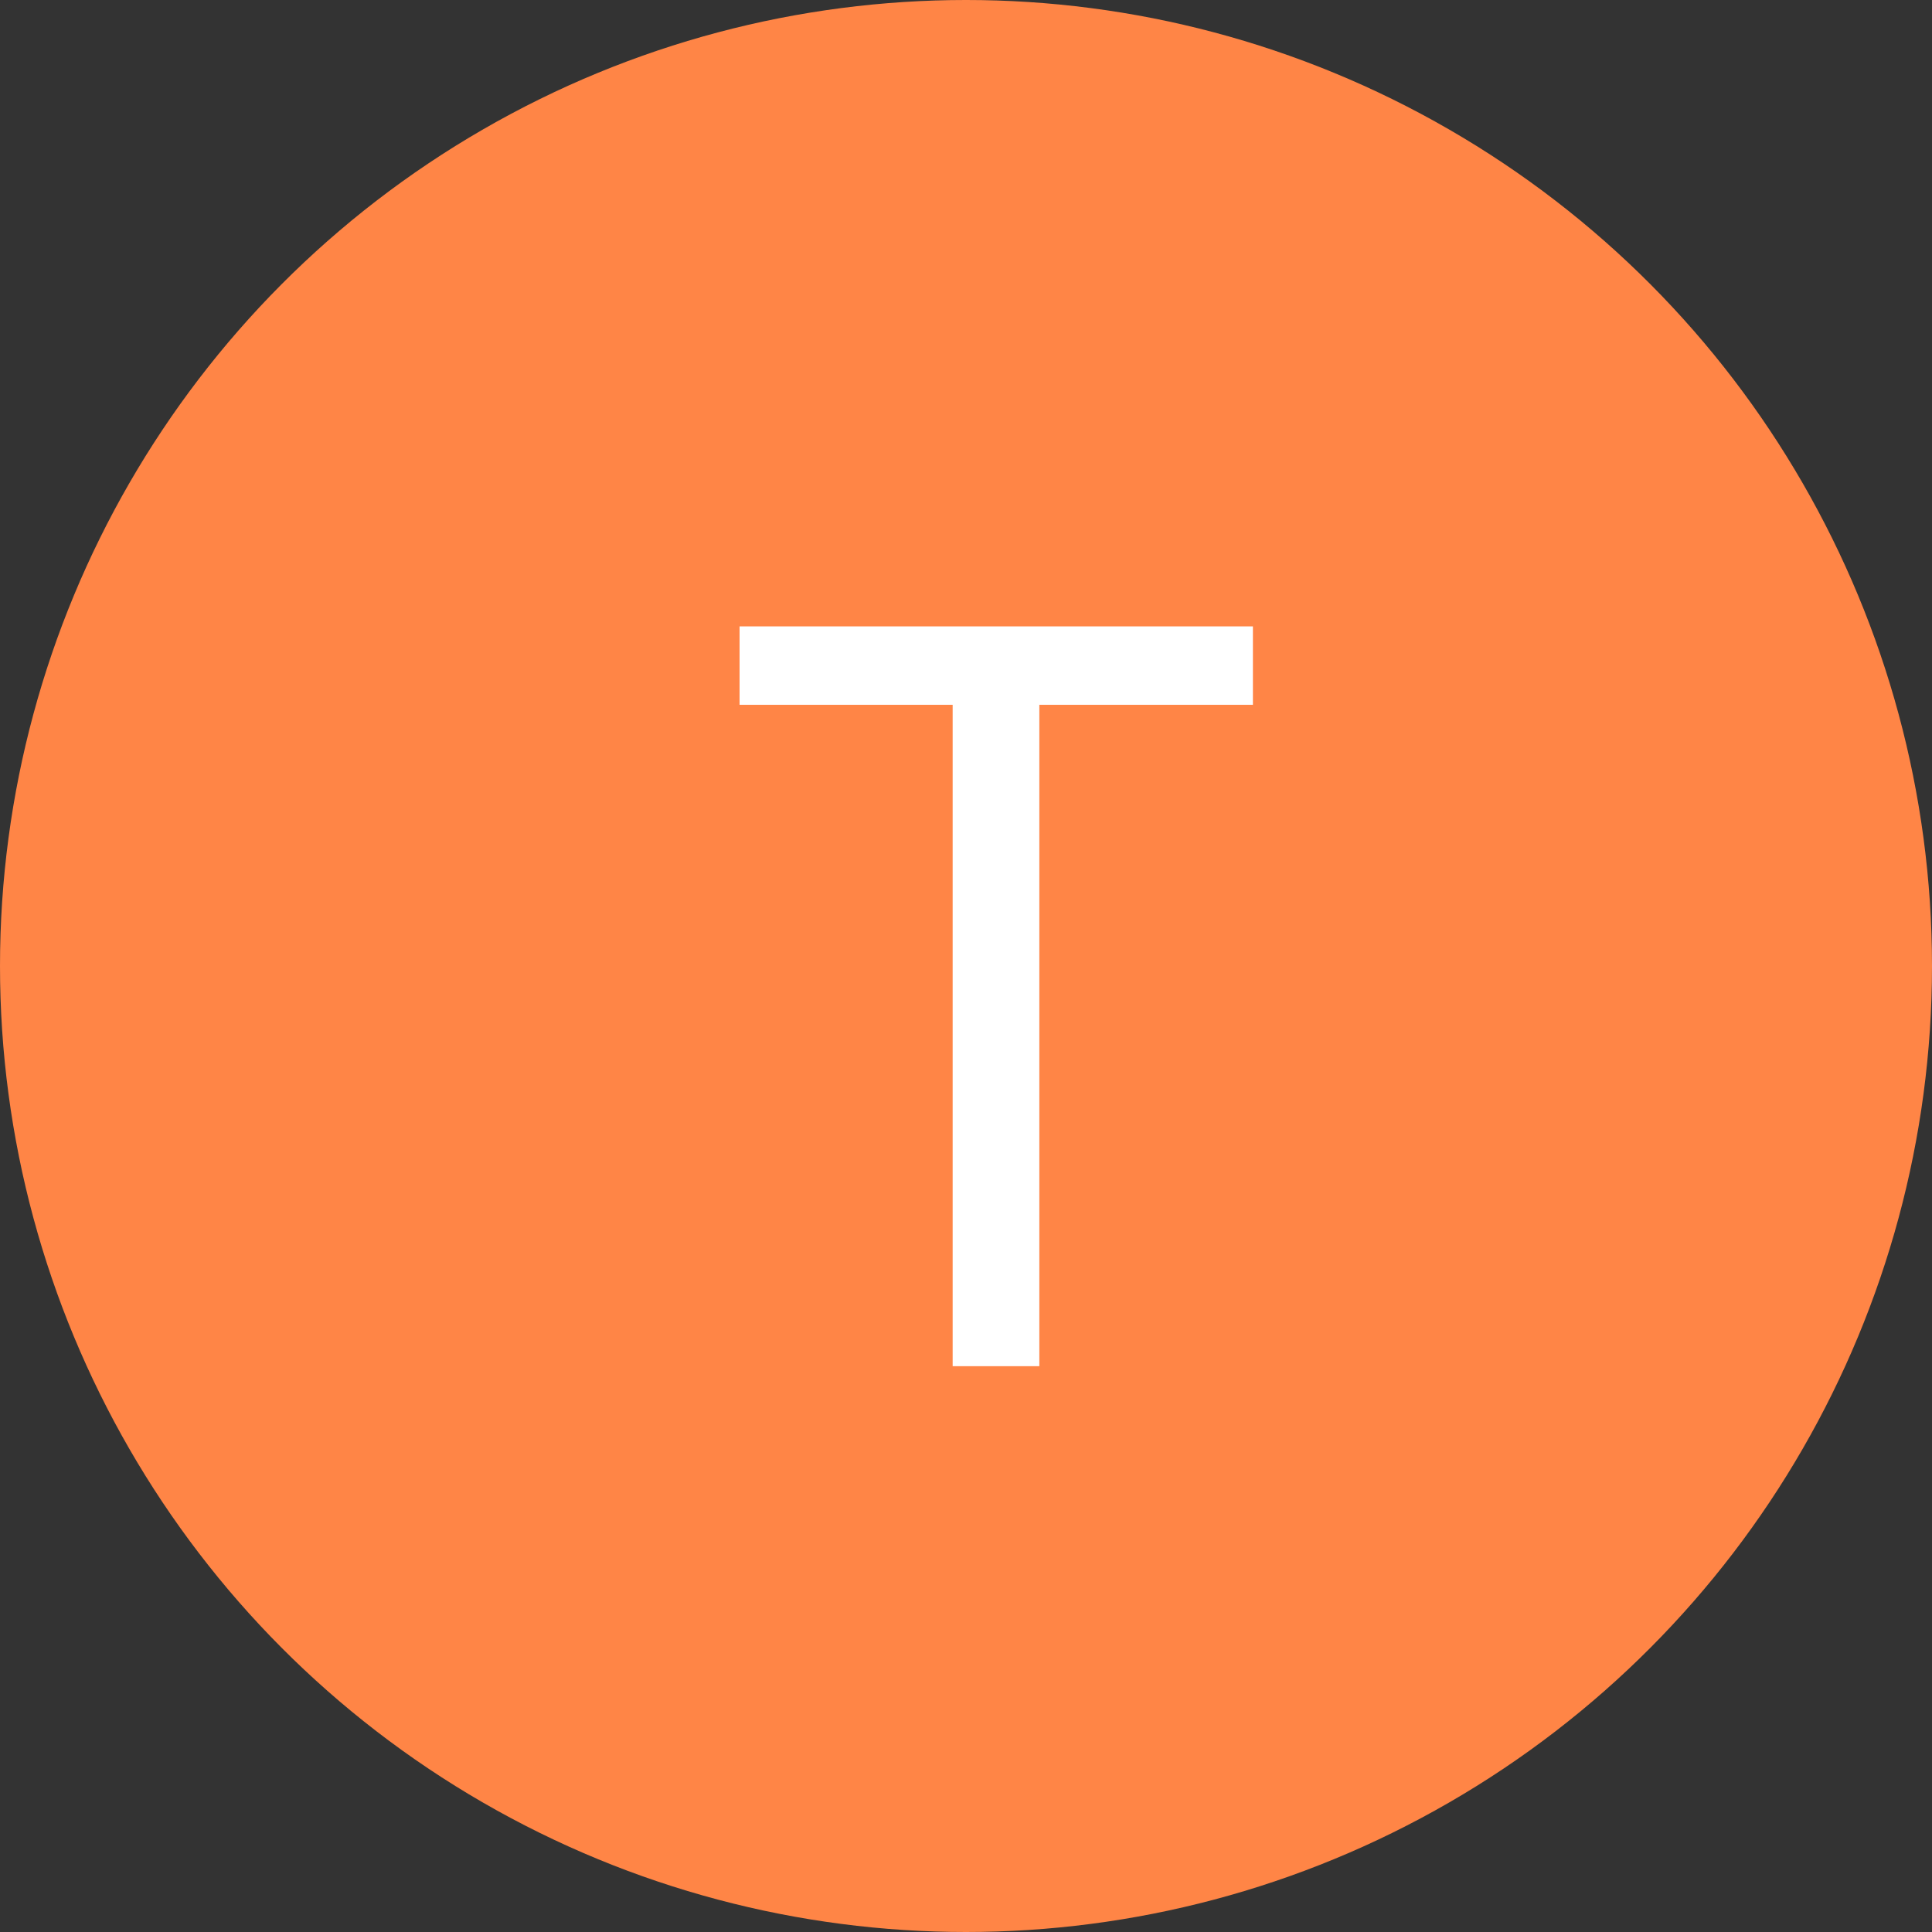
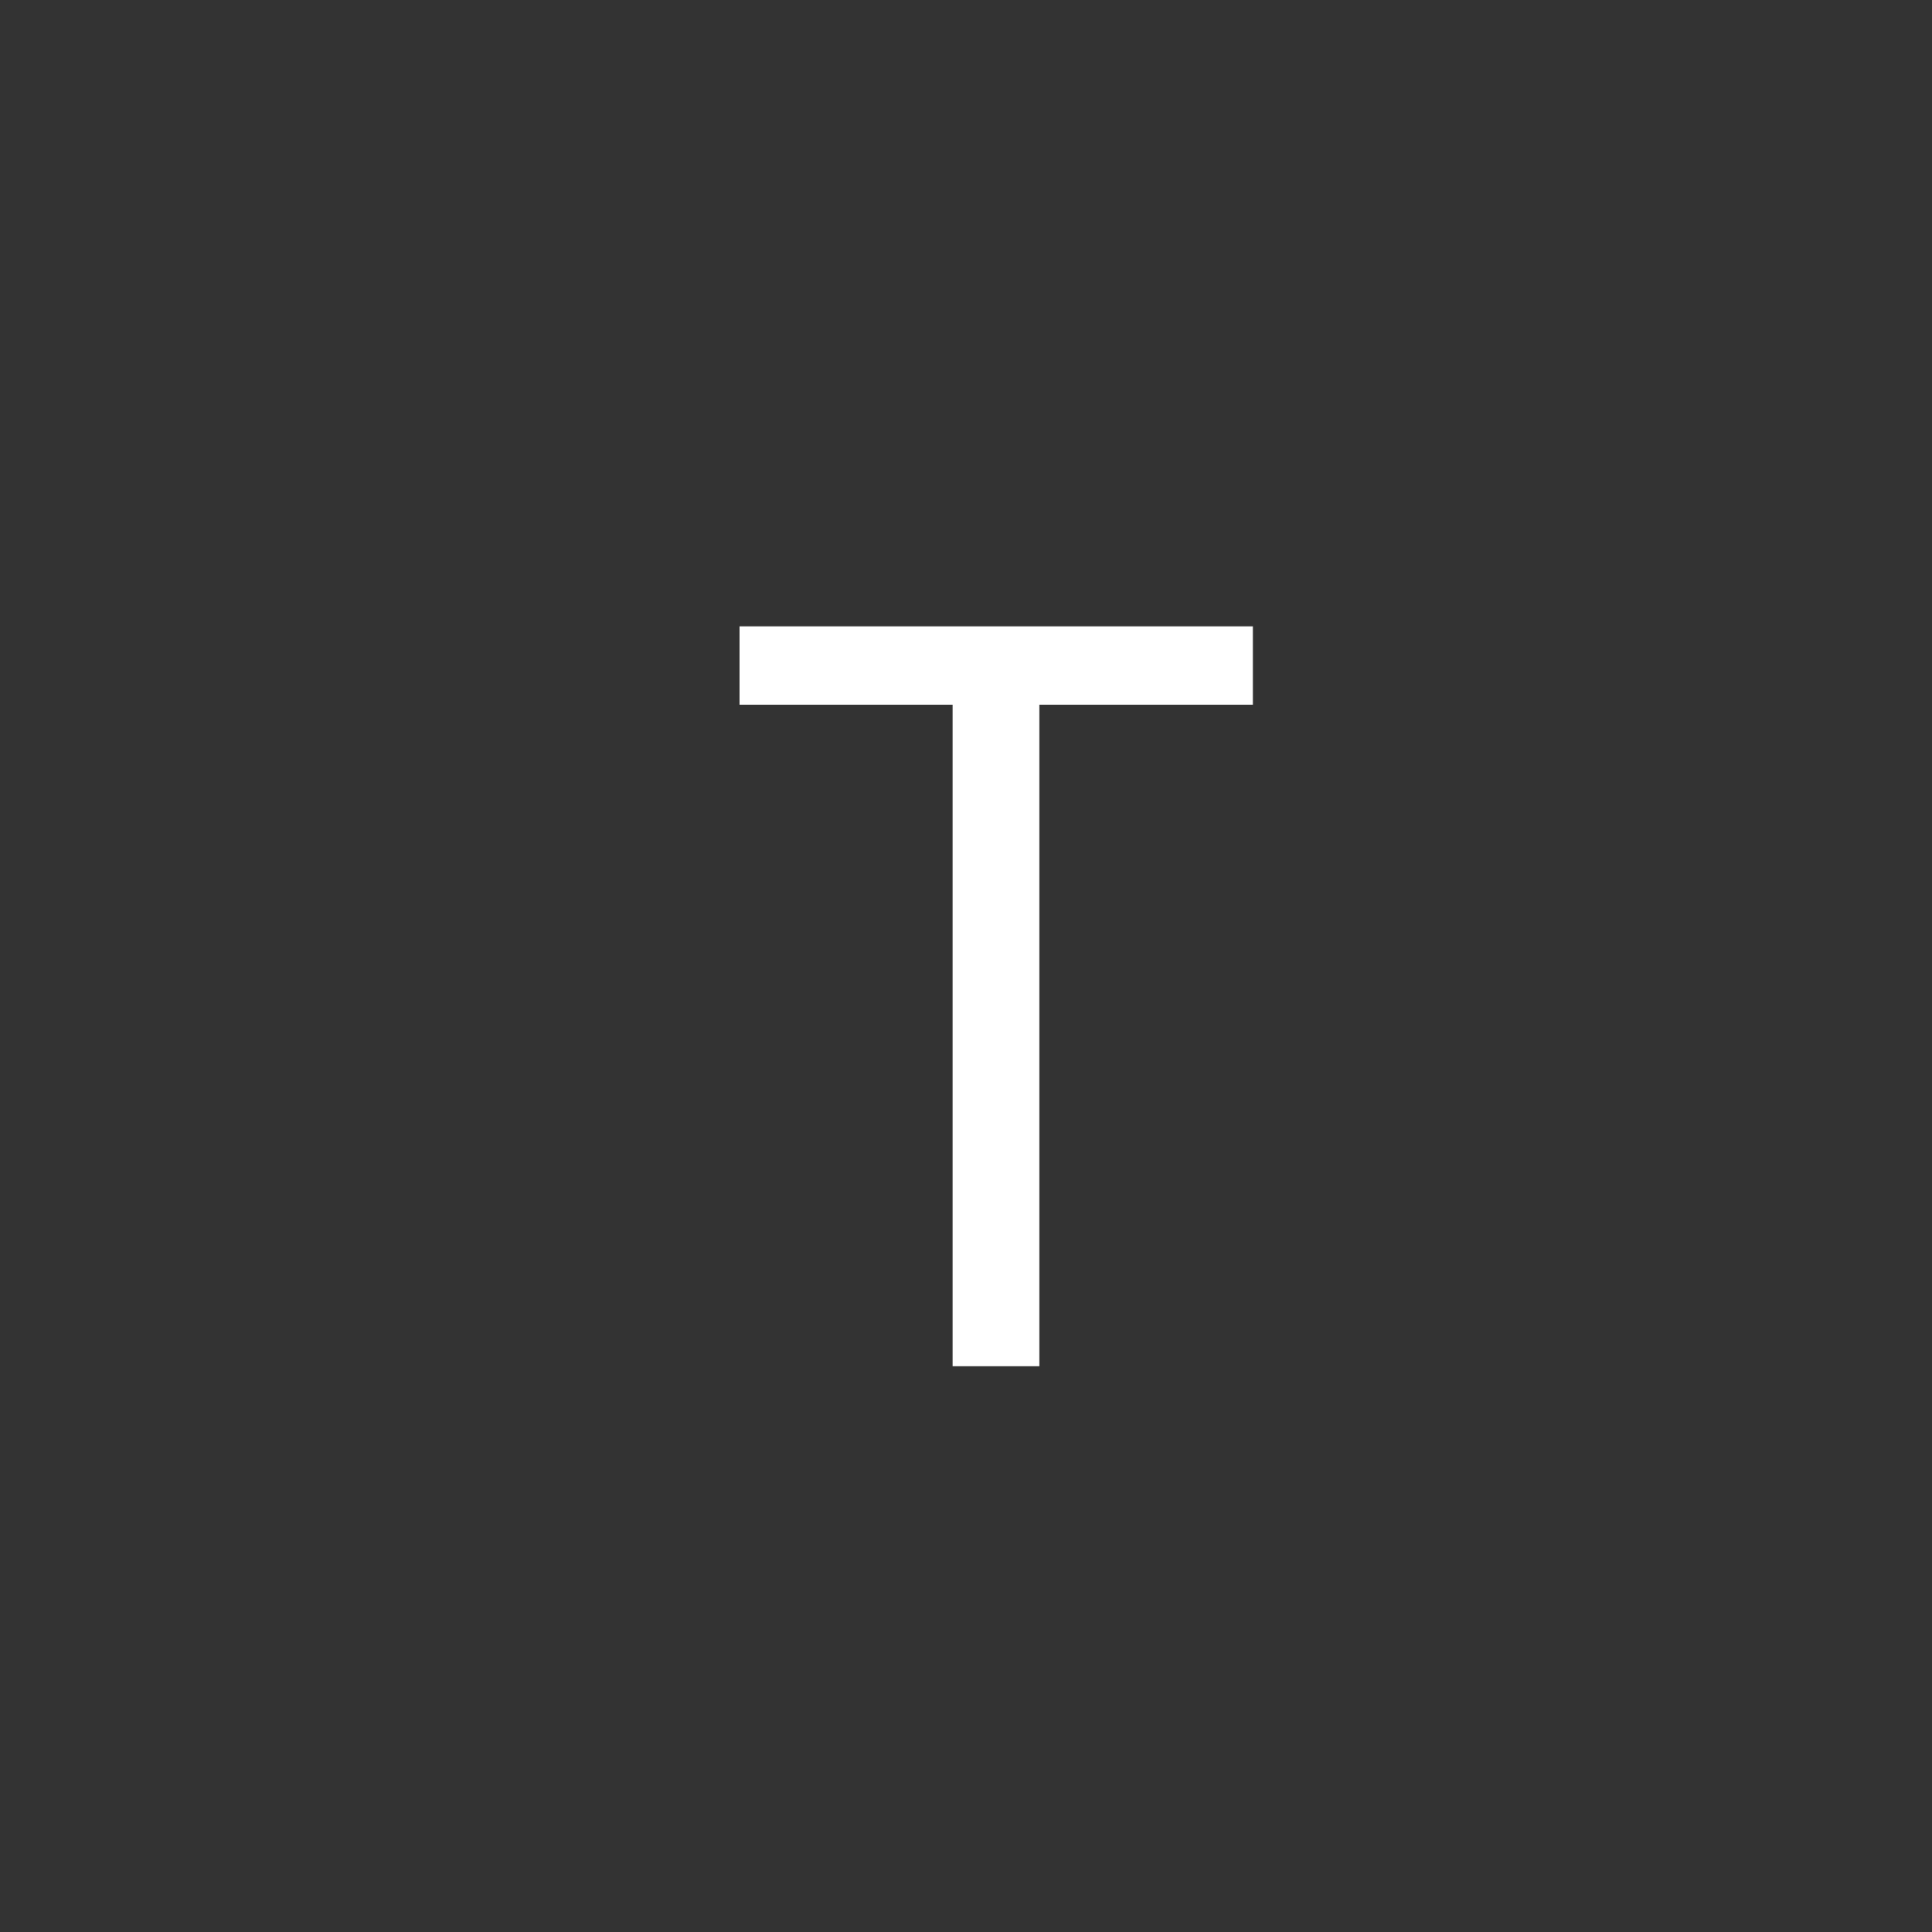
<svg xmlns="http://www.w3.org/2000/svg" width="256" height="256" viewBox="0 0 256 256">
  <rect x="0" y="0" width="256" height="256" fill="#333333" stroke="none" />
  <g id="Grupo_16" data-name="Grupo 16" transform="translate(-4219 -649)">
    <g id="Grupo_15" data-name="Grupo 15">
      <g id="Grupo_14" data-name="Grupo 14">
-         <circle id="Elipse_1" data-name="Elipse 1" cx="128" cy="128" r="128" transform="translate(4219 649)" fill="#ff8546" />
        <path id="Caminho_105" data-name="Caminho 105" d="M70.82-87.637H42.52V0H31.035V-87.637H2.8V-98.027H70.82Z" transform="translate(4314.197 830.027)" fill="#fff" />
      </g>
    </g>
  </g>
</svg>